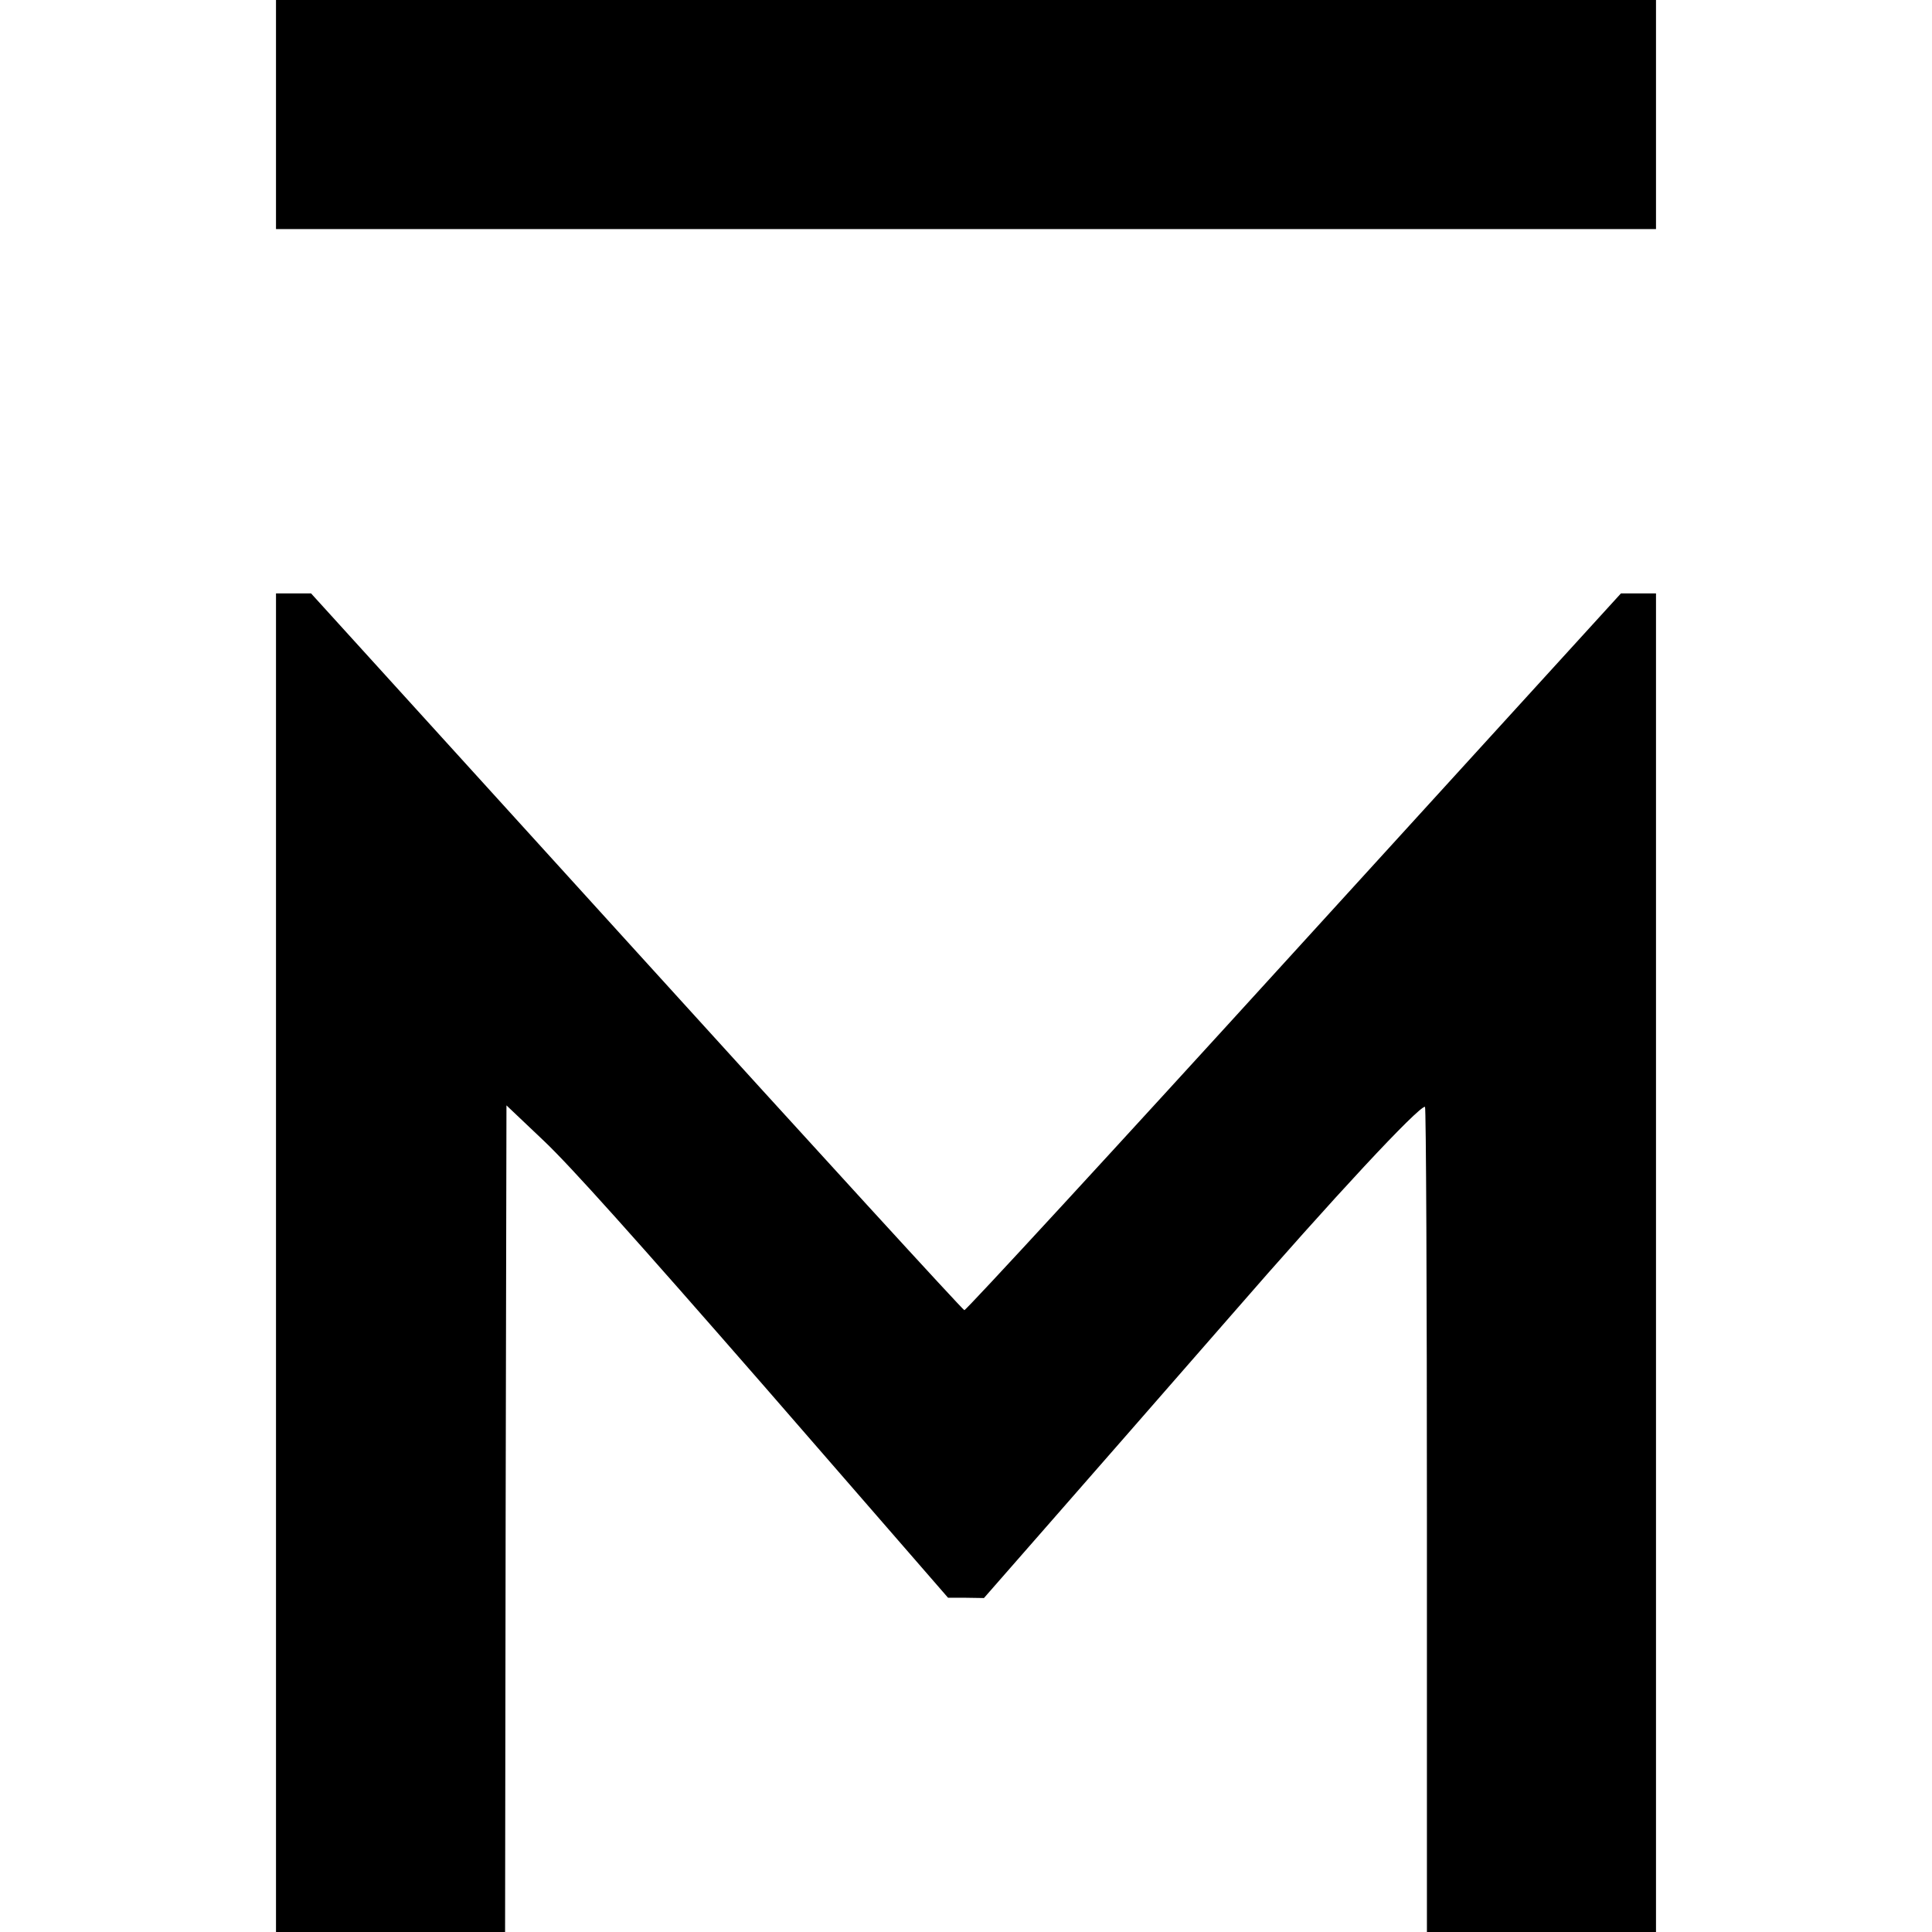
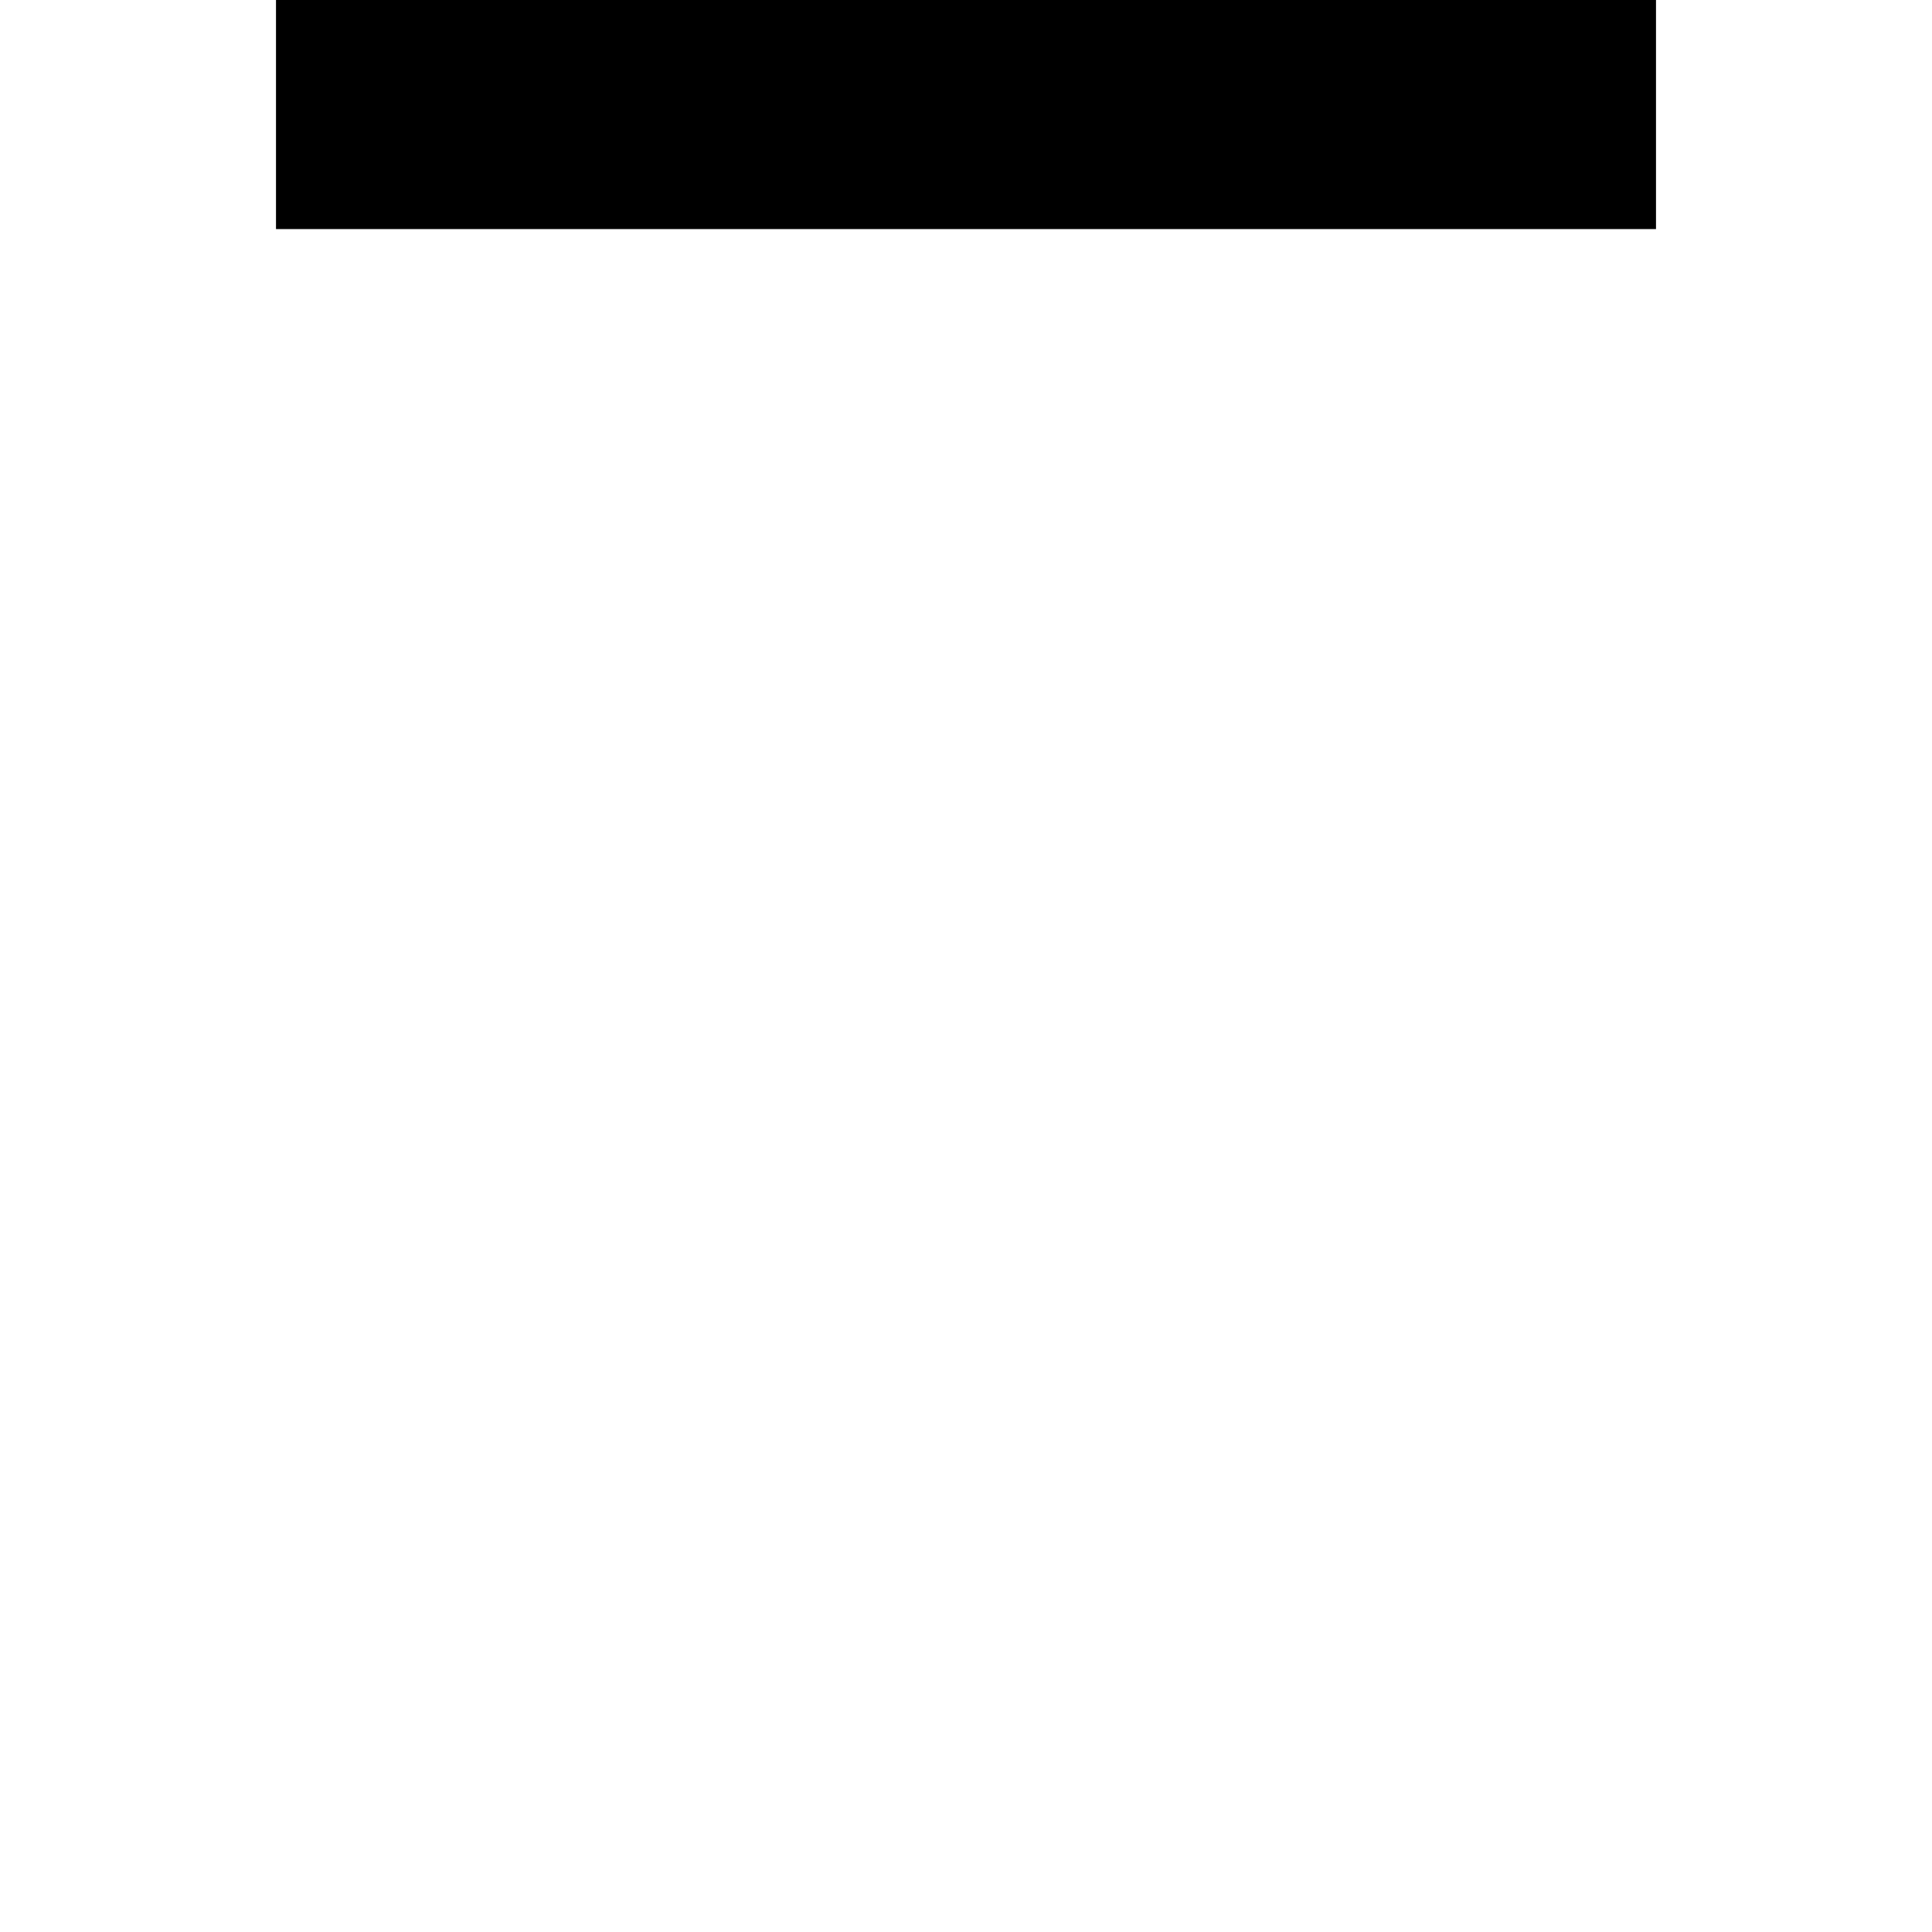
<svg xmlns="http://www.w3.org/2000/svg" version="1.0" width="700pt" height="700pt" viewBox="0 0 700 700" preserveAspectRatio="xMidYMid meet">
  <g transform="translate(0,700) scale(0.1,-0.1)" fill="#000000" stroke="none">
    <path d="M1000 6585 l0 -415 2500 0 2500 0 0 415 0 415 -2500 0 -2500 0 0 -415z" />
-     <path d="M1000 2425 l0 -2425 415 0 415 0 2 1497 3 1498 136 -129 c96 -91 328 -350 800 -891 l664 -764 65 0 65 -1 225 257 c124 141 423 484 666 762 377 434 682 761 707 761 4 0 7 -673 7 -1495 l0 -1495 415 0 415 0 0 2425 0 2425 -64 0 -63 0 -1184 -1299 c-651 -715 -1189 -1299 -1195 -1298 -6 1 -541 586 -1189 1300 l-1178 1297 -63 0 -64 0 0 -2425z" />
  </g>
</svg>